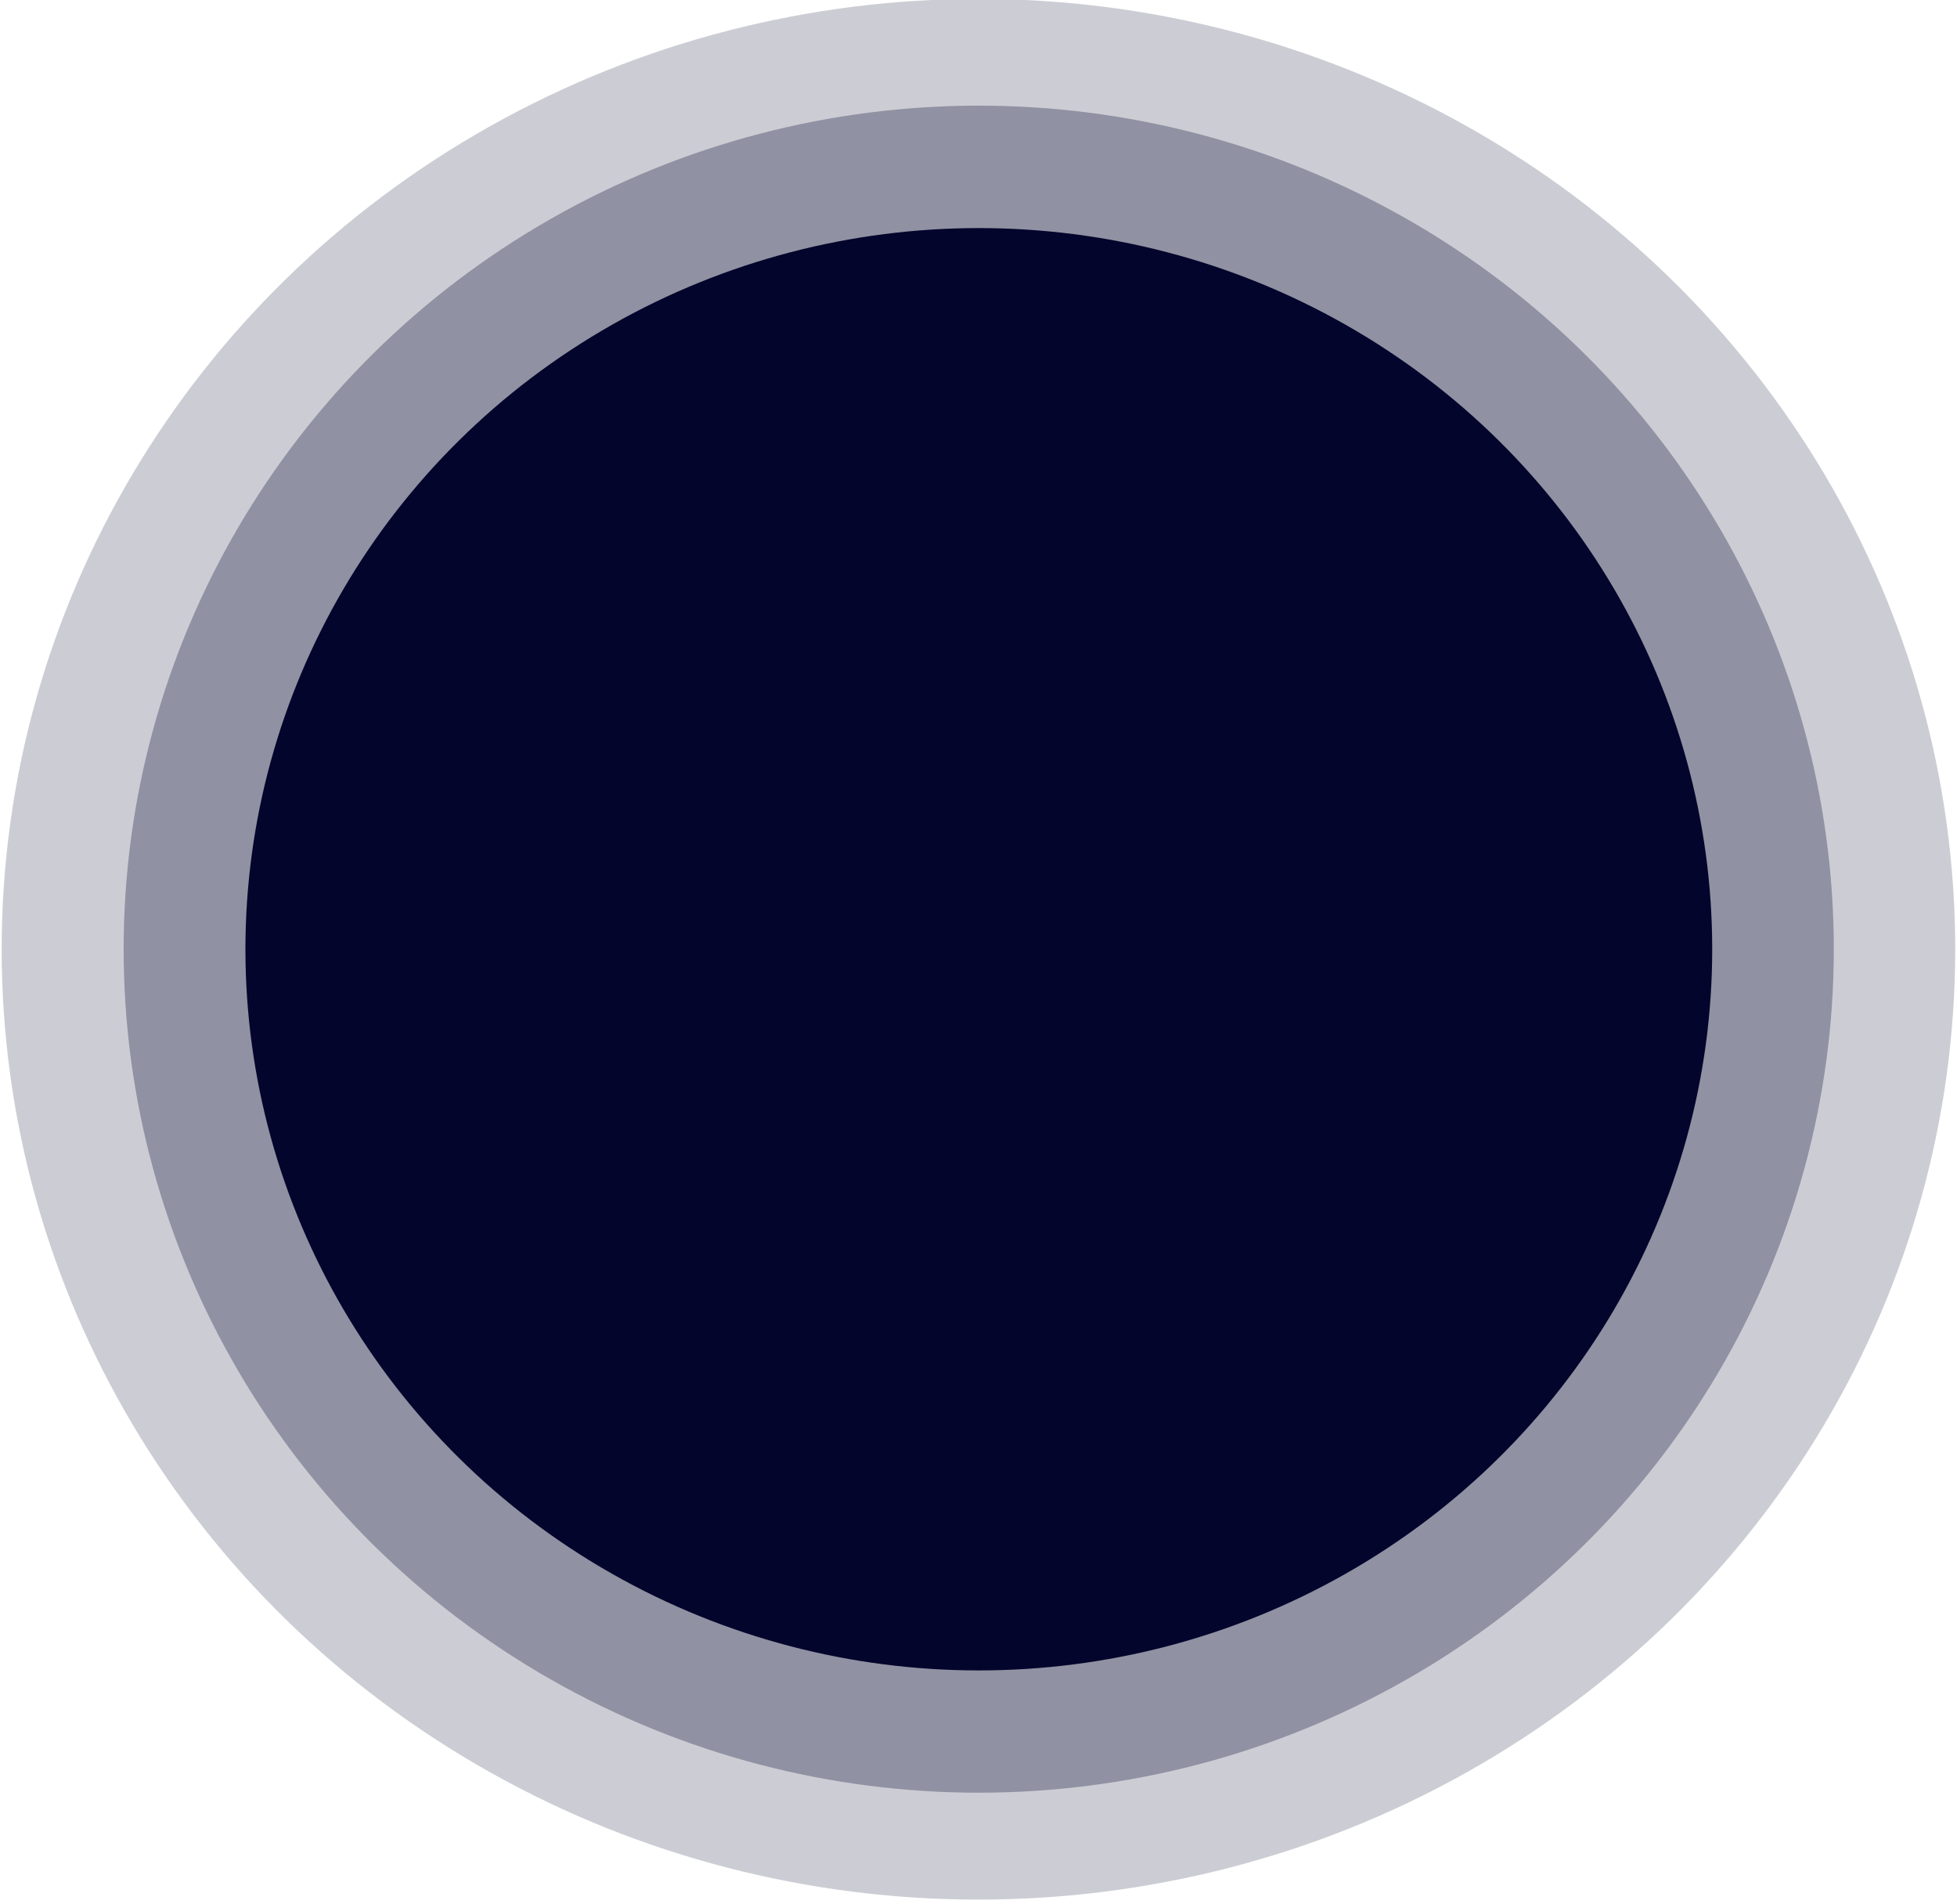
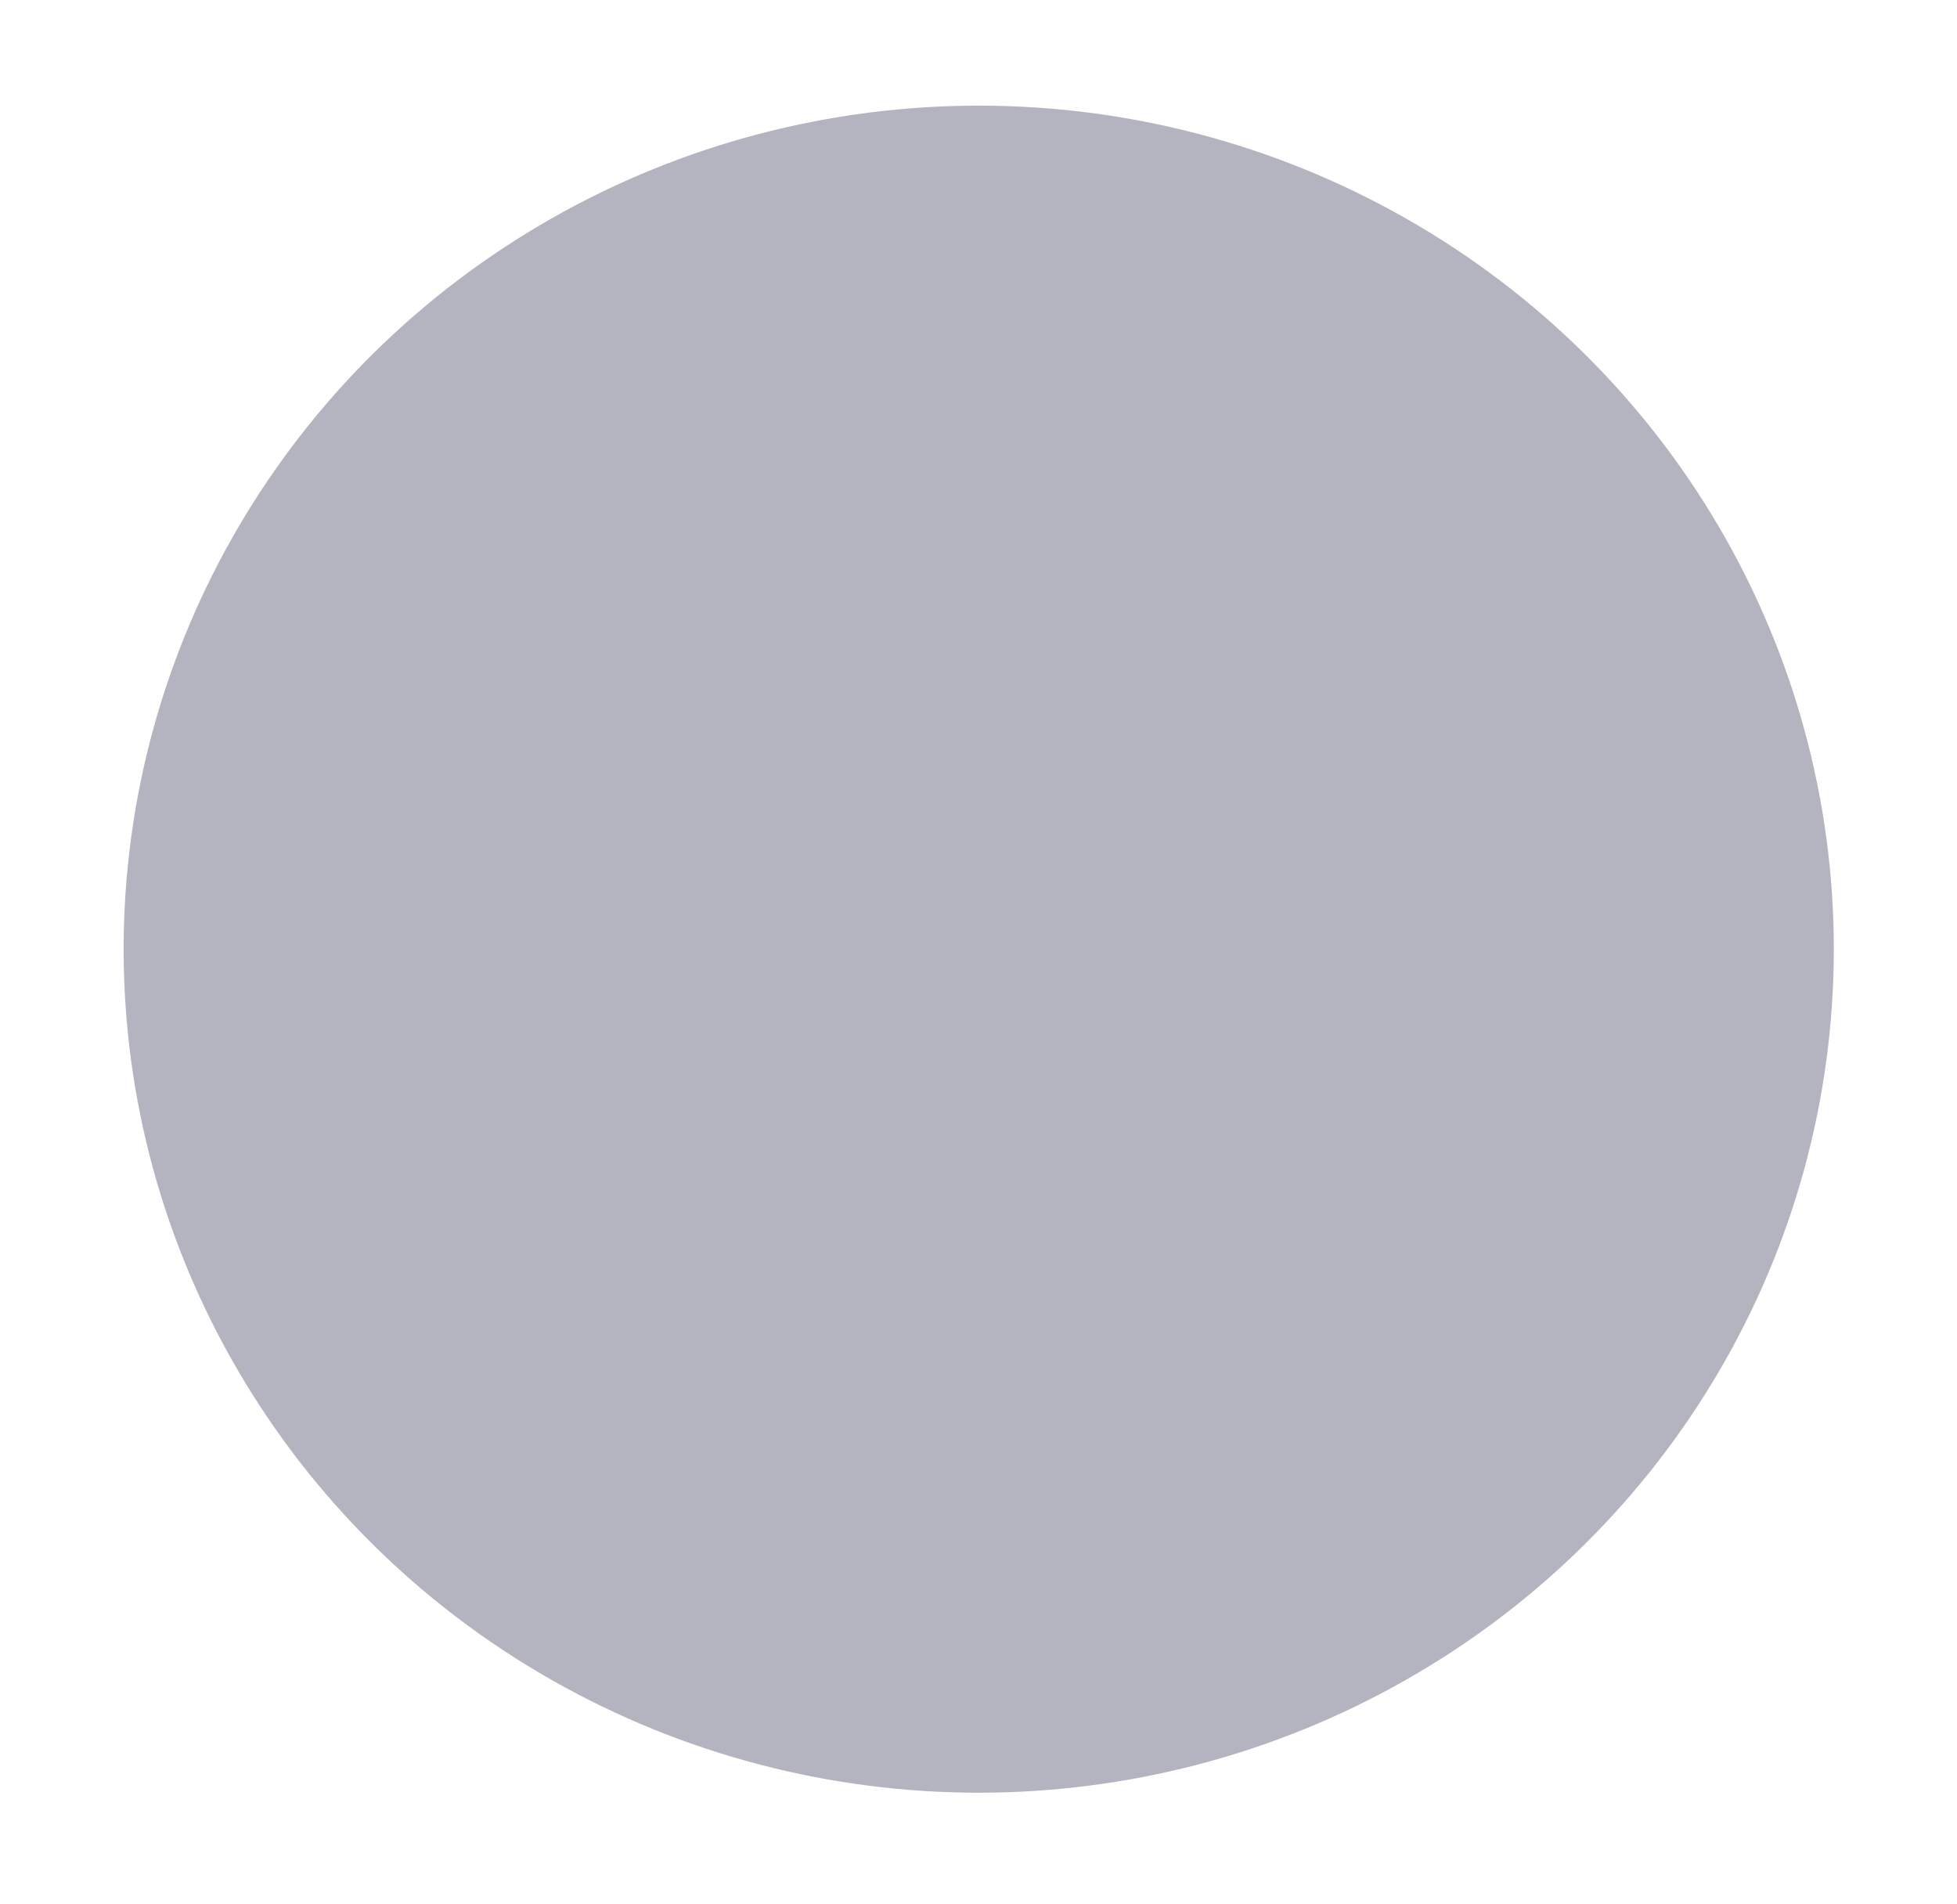
<svg xmlns="http://www.w3.org/2000/svg" viewBox="0 0 767 746" fill-rule="evenodd" clip-rule="evenodd" stroke-linejoin="round" stroke-miterlimit="2">
-   <circle cx="312.802" cy="94.796" r="253.694" fill="#04052c" fill-opacity=".2" transform="matrix(1.509 0 0 1.468 -88.541 232.832)" />
  <circle cx="312.802" cy="94.796" r="253.694" fill="#04052c" fill-opacity=".3" transform="matrix(1.321 0 0 1.303 -29.623 248.441)" />
-   <circle cx="312.802" cy="94.796" r="253.694" fill="#04052c" transform="matrix(1.133 0 0 1.114 29.22 266.39)" />
</svg>